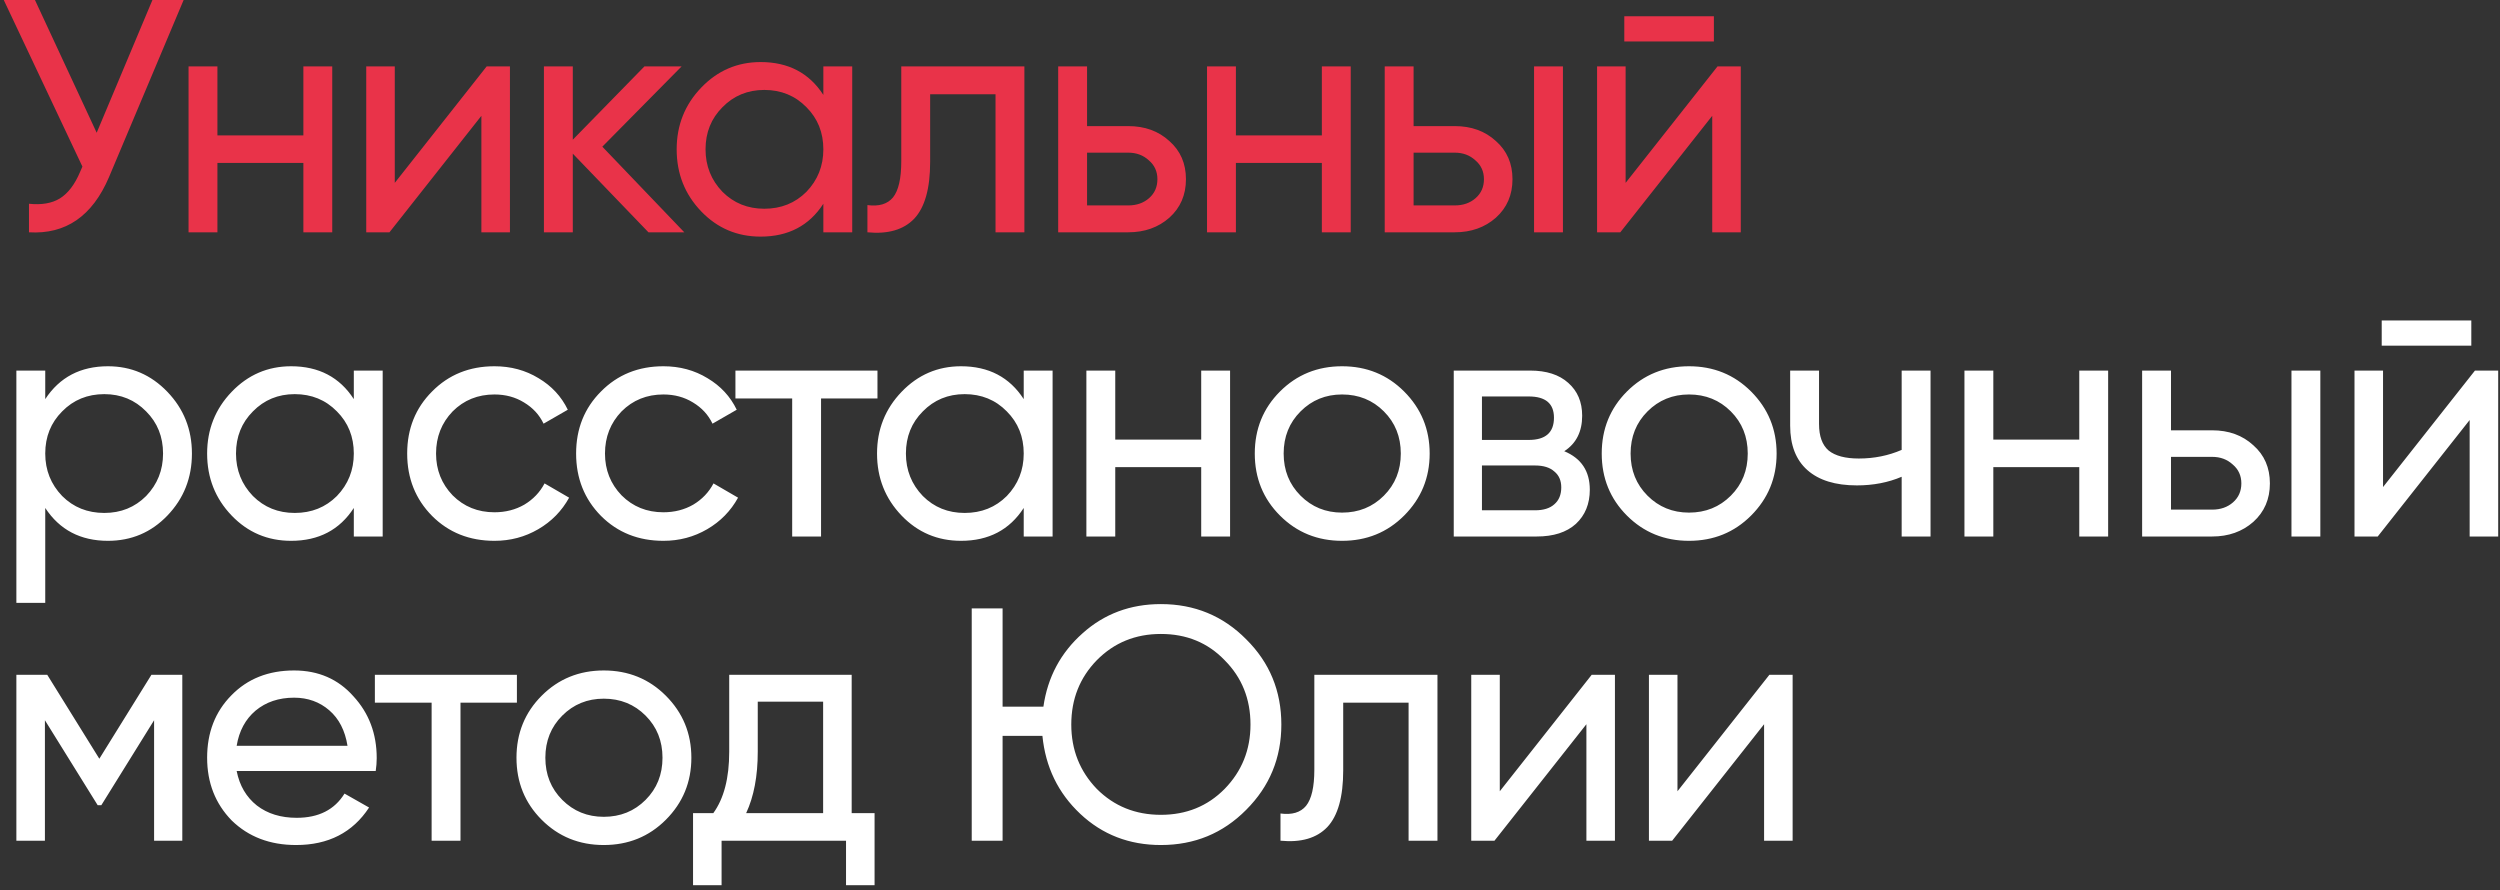
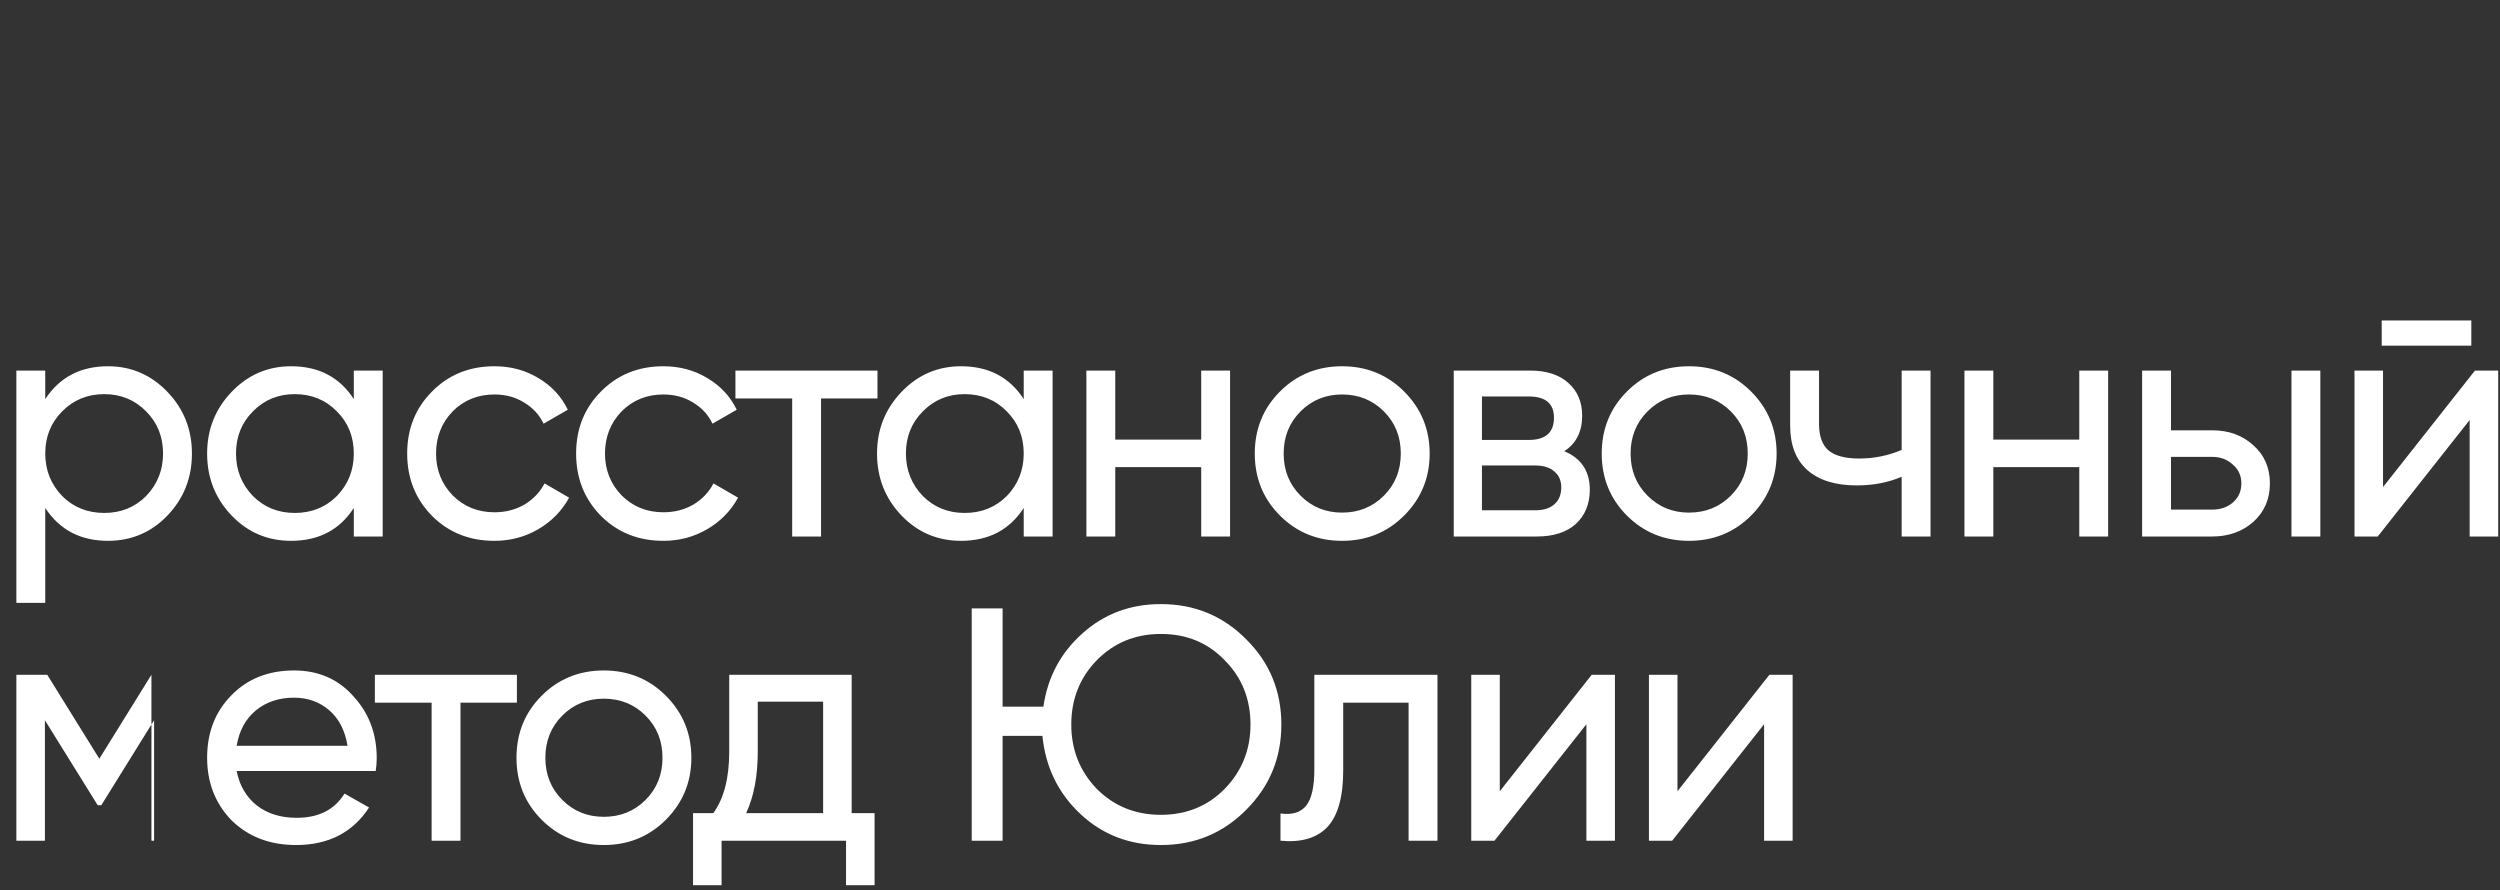
<svg xmlns="http://www.w3.org/2000/svg" width="452" height="161" viewBox="0 0 452 161" fill="none">
  <rect x="0" y="0" width="452" height="161" fill="#333333" stroke="none" />
-   <path d="M17.48 24L27.56 -2.86102e-06H33.2L19.7 32.04C16.7 39.08 11.88 42.4 5.24 42V36.84C7.52 37.08 9.38 36.76 10.82 35.88C12.3 34.96 13.52 33.36 14.48 31.08L14.9 30.12L0.68 -2.86102e-06H6.32L17.48 24ZM54.85 24.48V12H60.07V42H54.85V29.46H39.31V42H34.09V12H39.31V24.48H54.85ZM71.376 33.06L87.996 12H92.195V42H87.035V20.94L70.415 42H66.216V12H71.376V33.06ZM108.901 26.52L123.721 42H117.241L103.561 27.78V42H98.341V12H103.561V25.26L116.521 12H123.241L108.901 26.52ZM148.862 17.16V12H154.082V42H148.862V36.84C146.302 40.8 142.522 42.78 137.522 42.78C133.282 42.78 129.702 41.26 126.782 38.22C123.822 35.14 122.342 31.4 122.342 27C122.342 22.64 123.822 18.92 126.782 15.84C129.742 12.76 133.322 11.22 137.522 11.22C142.522 11.22 146.302 13.2 148.862 17.16ZM138.182 37.74C141.222 37.74 143.762 36.72 145.802 34.68C147.842 32.56 148.862 30 148.862 27C148.862 23.96 147.842 21.42 145.802 19.38C143.762 17.3 141.222 16.26 138.182 16.26C135.182 16.26 132.662 17.3 130.622 19.38C128.582 21.42 127.562 23.96 127.562 27C127.562 30 128.582 32.56 130.622 34.68C132.662 36.72 135.182 37.74 138.182 37.74ZM162.95 12H185.21V42H179.99V17.04H168.17V29.28C168.17 34.08 167.21 37.5 165.29 39.54C163.37 41.54 160.55 42.36 156.83 42V37.08C158.91 37.36 160.45 36.9 161.45 35.7C162.45 34.46 162.95 32.28 162.95 29.16V12ZM196.54 22.8H203.98C206.98 22.8 209.46 23.7 211.42 25.5C213.42 27.26 214.42 29.56 214.42 32.4C214.42 35.24 213.42 37.56 211.42 39.36C209.42 41.12 206.94 42 203.98 42H191.32V12H196.54V22.8ZM196.54 37.14H203.98C205.5 37.14 206.76 36.7 207.76 35.82C208.76 34.94 209.26 33.8 209.26 32.4C209.26 31 208.74 29.86 207.7 28.98C206.7 28.06 205.46 27.6 203.98 27.6H196.54V37.14ZM238.991 24.48V12H244.211V42H238.991V29.46H223.451V42H218.231V12H223.451V24.48H238.991ZM255.577 22.8H263.017C266.017 22.8 268.497 23.7 270.457 25.5C272.457 27.26 273.457 29.56 273.457 32.4C273.457 35.24 272.457 37.56 270.457 39.36C268.457 41.12 265.977 42 263.017 42H250.357V12H255.577V22.8ZM277.357 42V12H282.577V42H277.357ZM255.577 37.14H263.017C264.537 37.14 265.797 36.7 266.797 35.82C267.797 34.94 268.297 33.8 268.297 32.4C268.297 31 267.777 29.86 266.737 28.98C265.737 28.06 264.497 27.6 263.017 27.6H255.577V37.14ZM309.872 7.5H293.672V2.94H309.872V7.5ZM293.912 33.06L310.532 12H314.732V42H309.572V20.94L292.952 42H288.752V12H293.912V33.06Z" fill="#E93349" />
-   <path d="M19.52 66.22C23.72 66.22 27.3 67.76 30.26 70.84C33.22 73.92 34.7 77.64 34.7 82C34.7 86.4 33.22 90.14 30.26 93.22C27.34 96.26 23.76 97.78 19.52 97.78C14.56 97.78 10.78 95.8 8.18 91.84V109H2.96V67H8.18V72.16C10.78 68.2 14.56 66.22 19.52 66.22ZM18.86 92.74C21.86 92.74 24.38 91.72 26.42 89.68C28.46 87.56 29.48 85 29.48 82C29.48 78.96 28.46 76.42 26.42 74.38C24.38 72.3 21.86 71.26 18.86 71.26C15.82 71.26 13.28 72.3 11.24 74.38C9.2 76.42 8.18 78.96 8.18 82C8.18 85 9.2 87.56 11.24 89.68C13.28 91.72 15.82 92.74 18.86 92.74ZM63.969 72.16V67H69.189V97H63.969V91.84C61.409 95.8 57.629 97.78 52.629 97.78C48.389 97.78 44.809 96.26 41.889 93.22C38.929 90.14 37.449 86.4 37.449 82C37.449 77.64 38.929 73.92 41.889 70.84C44.849 67.76 48.429 66.22 52.629 66.22C57.629 66.22 61.409 68.2 63.969 72.16ZM53.289 92.74C56.329 92.74 58.869 91.72 60.909 89.68C62.949 87.56 63.969 85 63.969 82C63.969 78.96 62.949 76.42 60.909 74.38C58.869 72.3 56.329 71.26 53.289 71.26C50.289 71.26 47.769 72.3 45.729 74.38C43.689 76.42 42.669 78.96 42.669 82C42.669 85 43.689 87.56 45.729 89.68C47.769 91.72 50.289 92.74 53.289 92.74ZM89.397 97.78C84.877 97.78 81.118 96.28 78.118 93.28C75.118 90.24 73.618 86.48 73.618 82C73.618 77.52 75.118 73.78 78.118 70.78C81.118 67.74 84.877 66.22 89.397 66.22C92.358 66.22 95.017 66.94 97.377 68.38C99.737 69.78 101.498 71.68 102.658 74.08L98.278 76.6C97.517 75 96.338 73.72 94.737 72.76C93.177 71.8 91.397 71.32 89.397 71.32C86.397 71.32 83.877 72.34 81.838 74.38C79.838 76.46 78.838 79 78.838 82C78.838 84.96 79.838 87.48 81.838 89.56C83.877 91.6 86.397 92.62 89.397 92.62C91.397 92.62 93.198 92.16 94.797 91.24C96.397 90.28 97.618 89 98.457 87.4L102.898 89.98C101.578 92.38 99.718 94.28 97.317 95.68C94.918 97.08 92.278 97.78 89.397 97.78ZM119.941 97.78C115.421 97.78 111.661 96.28 108.661 93.28C105.661 90.24 104.161 86.48 104.161 82C104.161 77.52 105.661 73.78 108.661 70.78C111.661 67.74 115.421 66.22 119.941 66.22C122.901 66.22 125.561 66.94 127.921 68.38C130.281 69.78 132.041 71.68 133.201 74.08L128.821 76.6C128.061 75 126.881 73.72 125.281 72.76C123.721 71.8 121.941 71.32 119.941 71.32C116.941 71.32 114.421 72.34 112.381 74.38C110.381 76.46 109.381 79 109.381 82C109.381 84.96 110.381 87.48 112.381 89.56C114.421 91.6 116.941 92.62 119.941 92.62C121.941 92.62 123.741 92.16 125.341 91.24C126.941 90.28 128.161 89 129.001 87.4L133.441 89.98C132.121 92.38 130.261 94.28 127.861 95.68C125.461 97.08 122.821 97.78 119.941 97.78ZM132.966 67H158.646V72.04H148.446V97H143.226V72.04H132.966V67ZM185.089 72.16V67H190.309V97H185.089V91.84C182.529 95.8 178.749 97.78 173.749 97.78C169.509 97.78 165.929 96.26 163.009 93.22C160.049 90.14 158.569 86.4 158.569 82C158.569 77.64 160.049 73.92 163.009 70.84C165.969 67.76 169.549 66.22 173.749 66.22C178.749 66.22 182.529 68.2 185.089 72.16ZM174.409 92.74C177.449 92.74 179.989 91.72 182.029 89.68C184.069 87.56 185.089 85 185.089 82C185.089 78.96 184.069 76.42 182.029 74.38C179.989 72.3 177.449 71.26 174.409 71.26C171.409 71.26 168.889 72.3 166.849 74.38C164.809 76.42 163.789 78.96 163.789 82C163.789 85 164.809 87.56 166.849 89.68C168.889 91.72 171.409 92.74 174.409 92.74ZM217.178 79.48V67H222.398V97H217.178V84.46H201.638V97H196.418V67H201.638V79.48H217.178ZM253.864 93.22C250.824 96.26 247.084 97.78 242.644 97.78C238.204 97.78 234.464 96.26 231.424 93.22C228.384 90.18 226.864 86.44 226.864 82C226.864 77.56 228.384 73.82 231.424 70.78C234.464 67.74 238.204 66.22 242.644 66.22C247.084 66.22 250.824 67.74 253.864 70.78C256.944 73.86 258.484 77.6 258.484 82C258.484 86.4 256.944 90.14 253.864 93.22ZM242.644 92.68C245.644 92.68 248.164 91.66 250.204 89.62C252.244 87.58 253.264 85.04 253.264 82C253.264 78.96 252.244 76.42 250.204 74.38C248.164 72.34 245.644 71.32 242.644 71.32C239.684 71.32 237.184 72.34 235.144 74.38C233.104 76.42 232.084 78.96 232.084 82C232.084 85.04 233.104 87.58 235.144 89.62C237.184 91.66 239.684 92.68 242.644 92.68ZM282.817 81.58C285.897 82.86 287.437 85.18 287.437 88.54C287.437 91.1 286.597 93.16 284.917 94.72C283.237 96.24 280.877 97 277.837 97H262.837V67H276.637C279.597 67 281.897 67.74 283.537 69.22C285.217 70.7 286.057 72.68 286.057 75.16C286.057 78.04 284.977 80.18 282.817 81.58ZM276.397 71.68H267.937V79.54H276.397C279.437 79.54 280.957 78.2 280.957 75.52C280.957 72.96 279.437 71.68 276.397 71.68ZM267.937 92.26H277.537C279.057 92.26 280.217 91.9 281.017 91.18C281.857 90.46 282.277 89.44 282.277 88.12C282.277 86.88 281.857 85.92 281.017 85.24C280.217 84.52 279.057 84.16 277.537 84.16H267.937V92.26ZM316.592 93.22C313.552 96.26 309.812 97.78 305.372 97.78C300.932 97.78 297.192 96.26 294.152 93.22C291.112 90.18 289.592 86.44 289.592 82C289.592 77.56 291.112 73.82 294.152 70.78C297.192 67.74 300.932 66.22 305.372 66.22C309.812 66.22 313.552 67.74 316.592 70.78C319.672 73.86 321.212 77.6 321.212 82C321.212 86.4 319.672 90.14 316.592 93.22ZM305.372 92.68C308.372 92.68 310.892 91.66 312.932 89.62C314.972 87.58 315.992 85.04 315.992 82C315.992 78.96 314.972 76.42 312.932 74.38C310.892 72.34 308.372 71.32 305.372 71.32C302.412 71.32 299.912 72.34 297.872 74.38C295.832 76.42 294.812 78.96 294.812 82C294.812 85.04 295.832 87.58 297.872 89.62C299.912 91.66 302.412 92.68 305.372 92.68ZM343.821 81.34V67H349.041V97H343.821V86.2C341.381 87.24 338.681 87.76 335.721 87.76C331.841 87.76 328.861 86.84 326.781 85C324.701 83.16 323.661 80.48 323.661 76.96V67H328.881V76.66C328.881 78.86 329.461 80.46 330.621 81.46C331.821 82.42 333.641 82.9 336.081 82.9C338.841 82.9 341.421 82.38 343.821 81.34ZM375.932 79.48V67H381.152V97H375.932V84.46H360.392V97H355.172V67H360.392V79.48H375.932ZM392.517 77.8H399.957C402.957 77.8 405.437 78.7 407.397 80.5C409.397 82.26 410.397 84.56 410.397 87.4C410.397 90.24 409.397 92.56 407.397 94.36C405.397 96.12 402.917 97 399.957 97H387.297V67H392.517V77.8ZM414.297 97V67H419.517V97H414.297ZM392.517 92.14H399.957C401.477 92.14 402.737 91.7 403.737 90.82C404.737 89.94 405.237 88.8 405.237 87.4C405.237 86 404.717 84.86 403.677 83.98C402.677 83.06 401.437 82.6 399.957 82.6H392.517V92.14ZM446.813 62.5H430.613V57.94H446.813V62.5ZM430.853 88.06L447.473 67H451.673V97H446.513V75.94L429.893 97H425.693V67H430.853V88.06ZM27.38 122H32.96V152H27.86V130.22L18.32 145.58H17.66L8.12 130.22V152H2.96V122H8.54L17.96 137.18L27.38 122ZM67.929 139.4H42.789C43.309 142.04 44.529 144.12 46.449 145.64C48.369 147.12 50.769 147.86 53.649 147.86C57.609 147.86 60.489 146.4 62.289 143.48L66.729 146C63.769 150.52 59.369 152.78 53.529 152.78C48.809 152.78 44.929 151.3 41.889 148.34C38.929 145.3 37.449 141.52 37.449 137C37.449 132.44 38.909 128.68 41.829 125.72C44.749 122.72 48.529 121.22 53.169 121.22C57.569 121.22 61.149 122.78 63.909 125.9C66.709 128.94 68.109 132.66 68.109 137.06C68.109 137.82 68.049 138.6 67.929 139.4ZM53.169 126.14C50.409 126.14 48.089 126.92 46.209 128.48C44.369 130.04 43.229 132.16 42.789 134.84H62.829C62.389 132.08 61.289 129.94 59.529 128.42C57.769 126.9 55.649 126.14 53.169 126.14ZM67.777 122H93.457V127.04H83.257V152H78.037V127.04H67.777V122ZM120.38 148.22C117.34 151.26 113.6 152.78 109.16 152.78C104.72 152.78 100.98 151.26 97.94 148.22C94.9 145.18 93.38 141.44 93.38 137C93.38 132.56 94.9 128.82 97.94 125.78C100.98 122.74 104.72 121.22 109.16 121.22C113.6 121.22 117.34 122.74 120.38 125.78C123.46 128.86 125 132.6 125 137C125 141.4 123.46 145.14 120.38 148.22ZM109.16 147.68C112.16 147.68 114.68 146.66 116.72 144.62C118.76 142.58 119.78 140.04 119.78 137C119.78 133.96 118.76 131.42 116.72 129.38C114.68 127.34 112.16 126.32 109.16 126.32C106.2 126.32 103.7 127.34 101.66 129.38C99.62 131.42 98.6 133.96 98.6 137C98.6 140.04 99.62 142.58 101.66 144.62C103.7 146.66 106.2 147.68 109.16 147.68ZM153.982 122V147.02H158.122V160.04H152.962V152H130.462V160.04H125.302V147.02H128.962C130.882 144.38 131.842 140.68 131.842 135.92V122H153.982ZM134.902 147.02H148.822V126.86H137.002V135.92C137.002 140.32 136.302 144.02 134.902 147.02ZM209.888 109.22C215.968 109.22 221.108 111.34 225.308 115.58C229.548 119.78 231.668 124.92 231.668 131C231.668 137.04 229.548 142.18 225.308 146.42C221.108 150.66 215.968 152.78 209.888 152.78C204.168 152.78 199.308 150.9 195.308 147.14C191.308 143.38 189.028 138.68 188.468 133.04H181.268V152H175.688V110H181.268V127.76H188.648C189.408 122.44 191.768 118.02 195.728 114.5C199.648 110.98 204.368 109.22 209.888 109.22ZM226.088 131C226.088 126.36 224.528 122.48 221.408 119.36C218.368 116.2 214.528 114.62 209.888 114.62C205.288 114.62 201.428 116.2 198.308 119.36C195.228 122.52 193.688 126.4 193.688 131C193.688 135.56 195.228 139.44 198.308 142.64C201.428 145.76 205.288 147.32 209.888 147.32C214.488 147.32 218.328 145.76 221.408 142.64C224.528 139.44 226.088 135.56 226.088 131ZM237.632 122H259.892V152H254.672V127.04H242.852V139.28C242.852 144.08 241.892 147.5 239.972 149.54C238.052 151.54 235.232 152.36 231.512 152V147.08C233.592 147.36 235.132 146.9 236.132 145.7C237.132 144.46 237.632 142.28 237.632 139.16V122ZM271.161 143.06L287.781 122H291.981V152H286.821V130.94L270.201 152H266.001V122H271.161V143.06ZM303.287 143.06L319.907 122H324.107V152H318.947V130.94L302.327 152H298.127V122H303.287V143.06Z" fill="white" />
+   <path d="M19.52 66.22C23.72 66.22 27.3 67.76 30.26 70.84C33.22 73.92 34.7 77.64 34.7 82C34.7 86.4 33.22 90.14 30.26 93.22C27.34 96.26 23.76 97.78 19.52 97.78C14.56 97.78 10.78 95.8 8.18 91.84V109H2.96V67H8.18V72.16C10.78 68.2 14.56 66.22 19.52 66.22ZM18.86 92.74C21.86 92.74 24.38 91.72 26.42 89.68C28.46 87.56 29.48 85 29.48 82C29.48 78.96 28.46 76.42 26.42 74.38C24.38 72.3 21.86 71.26 18.86 71.26C15.82 71.26 13.28 72.3 11.24 74.38C9.2 76.42 8.18 78.96 8.18 82C8.18 85 9.2 87.56 11.24 89.68C13.28 91.72 15.82 92.74 18.86 92.74ZM63.969 72.16V67H69.189V97H63.969V91.84C61.409 95.8 57.629 97.78 52.629 97.78C48.389 97.78 44.809 96.26 41.889 93.22C38.929 90.14 37.449 86.4 37.449 82C37.449 77.64 38.929 73.92 41.889 70.84C44.849 67.76 48.429 66.22 52.629 66.22C57.629 66.22 61.409 68.2 63.969 72.16ZM53.289 92.74C56.329 92.74 58.869 91.72 60.909 89.68C62.949 87.56 63.969 85 63.969 82C63.969 78.96 62.949 76.42 60.909 74.38C58.869 72.3 56.329 71.26 53.289 71.26C50.289 71.26 47.769 72.3 45.729 74.38C43.689 76.42 42.669 78.96 42.669 82C42.669 85 43.689 87.56 45.729 89.68C47.769 91.72 50.289 92.74 53.289 92.74ZM89.397 97.78C84.877 97.78 81.118 96.28 78.118 93.28C75.118 90.24 73.618 86.48 73.618 82C73.618 77.52 75.118 73.78 78.118 70.78C81.118 67.74 84.877 66.22 89.397 66.22C92.358 66.22 95.017 66.94 97.377 68.38C99.737 69.78 101.498 71.68 102.658 74.08L98.278 76.6C97.517 75 96.338 73.72 94.737 72.76C93.177 71.8 91.397 71.32 89.397 71.32C86.397 71.32 83.877 72.34 81.838 74.38C79.838 76.46 78.838 79 78.838 82C78.838 84.96 79.838 87.48 81.838 89.56C83.877 91.6 86.397 92.62 89.397 92.62C91.397 92.62 93.198 92.16 94.797 91.24C96.397 90.28 97.618 89 98.457 87.4L102.898 89.98C101.578 92.38 99.718 94.28 97.317 95.68C94.918 97.08 92.278 97.78 89.397 97.78ZM119.941 97.78C115.421 97.78 111.661 96.28 108.661 93.28C105.661 90.24 104.161 86.48 104.161 82C104.161 77.52 105.661 73.78 108.661 70.78C111.661 67.74 115.421 66.22 119.941 66.22C122.901 66.22 125.561 66.94 127.921 68.38C130.281 69.78 132.041 71.68 133.201 74.08L128.821 76.6C128.061 75 126.881 73.72 125.281 72.76C123.721 71.8 121.941 71.32 119.941 71.32C116.941 71.32 114.421 72.34 112.381 74.38C110.381 76.46 109.381 79 109.381 82C109.381 84.96 110.381 87.48 112.381 89.56C114.421 91.6 116.941 92.62 119.941 92.62C121.941 92.62 123.741 92.16 125.341 91.24C126.941 90.28 128.161 89 129.001 87.4L133.441 89.98C132.121 92.38 130.261 94.28 127.861 95.68C125.461 97.08 122.821 97.78 119.941 97.78ZM132.966 67H158.646V72.04H148.446V97H143.226V72.04H132.966V67ZM185.089 72.16V67H190.309V97H185.089V91.84C182.529 95.8 178.749 97.78 173.749 97.78C169.509 97.78 165.929 96.26 163.009 93.22C160.049 90.14 158.569 86.4 158.569 82C158.569 77.64 160.049 73.92 163.009 70.84C165.969 67.76 169.549 66.22 173.749 66.22C178.749 66.22 182.529 68.2 185.089 72.16ZM174.409 92.74C177.449 92.74 179.989 91.72 182.029 89.68C184.069 87.56 185.089 85 185.089 82C185.089 78.96 184.069 76.42 182.029 74.38C179.989 72.3 177.449 71.26 174.409 71.26C171.409 71.26 168.889 72.3 166.849 74.38C164.809 76.42 163.789 78.96 163.789 82C163.789 85 164.809 87.56 166.849 89.68C168.889 91.72 171.409 92.74 174.409 92.74ZM217.178 79.48V67H222.398V97H217.178V84.46H201.638V97H196.418V67H201.638V79.48H217.178ZM253.864 93.22C250.824 96.26 247.084 97.78 242.644 97.78C238.204 97.78 234.464 96.26 231.424 93.22C228.384 90.18 226.864 86.44 226.864 82C226.864 77.56 228.384 73.82 231.424 70.78C234.464 67.74 238.204 66.22 242.644 66.22C247.084 66.22 250.824 67.74 253.864 70.78C256.944 73.86 258.484 77.6 258.484 82C258.484 86.4 256.944 90.14 253.864 93.22ZM242.644 92.68C245.644 92.68 248.164 91.66 250.204 89.62C252.244 87.58 253.264 85.04 253.264 82C253.264 78.96 252.244 76.42 250.204 74.38C248.164 72.34 245.644 71.32 242.644 71.32C239.684 71.32 237.184 72.34 235.144 74.38C233.104 76.42 232.084 78.96 232.084 82C232.084 85.04 233.104 87.58 235.144 89.62C237.184 91.66 239.684 92.68 242.644 92.68ZM282.817 81.58C285.897 82.86 287.437 85.18 287.437 88.54C287.437 91.1 286.597 93.16 284.917 94.72C283.237 96.24 280.877 97 277.837 97H262.837V67H276.637C279.597 67 281.897 67.74 283.537 69.22C285.217 70.7 286.057 72.68 286.057 75.16C286.057 78.04 284.977 80.18 282.817 81.58ZM276.397 71.68H267.937V79.54H276.397C279.437 79.54 280.957 78.2 280.957 75.52C280.957 72.96 279.437 71.68 276.397 71.68ZM267.937 92.26H277.537C279.057 92.26 280.217 91.9 281.017 91.18C281.857 90.46 282.277 89.44 282.277 88.12C282.277 86.88 281.857 85.92 281.017 85.24C280.217 84.52 279.057 84.16 277.537 84.16H267.937V92.26ZM316.592 93.22C313.552 96.26 309.812 97.78 305.372 97.78C300.932 97.78 297.192 96.26 294.152 93.22C291.112 90.18 289.592 86.44 289.592 82C289.592 77.56 291.112 73.82 294.152 70.78C297.192 67.74 300.932 66.22 305.372 66.22C309.812 66.22 313.552 67.74 316.592 70.78C319.672 73.86 321.212 77.6 321.212 82C321.212 86.4 319.672 90.14 316.592 93.22ZM305.372 92.68C308.372 92.68 310.892 91.66 312.932 89.62C314.972 87.58 315.992 85.04 315.992 82C315.992 78.96 314.972 76.42 312.932 74.38C310.892 72.34 308.372 71.32 305.372 71.32C302.412 71.32 299.912 72.34 297.872 74.38C295.832 76.42 294.812 78.96 294.812 82C294.812 85.04 295.832 87.58 297.872 89.62C299.912 91.66 302.412 92.68 305.372 92.68ZM343.821 81.34V67H349.041V97H343.821V86.2C341.381 87.24 338.681 87.76 335.721 87.76C331.841 87.76 328.861 86.84 326.781 85C324.701 83.16 323.661 80.48 323.661 76.96V67H328.881V76.66C328.881 78.86 329.461 80.46 330.621 81.46C331.821 82.42 333.641 82.9 336.081 82.9C338.841 82.9 341.421 82.38 343.821 81.34ZM375.932 79.48V67H381.152V97H375.932V84.46H360.392V97H355.172V67H360.392V79.48H375.932ZM392.517 77.8H399.957C402.957 77.8 405.437 78.7 407.397 80.5C409.397 82.26 410.397 84.56 410.397 87.4C410.397 90.24 409.397 92.56 407.397 94.36C405.397 96.12 402.917 97 399.957 97H387.297V67H392.517V77.8ZM414.297 97V67H419.517V97H414.297ZM392.517 92.14H399.957C401.477 92.14 402.737 91.7 403.737 90.82C404.737 89.94 405.237 88.8 405.237 87.4C405.237 86 404.717 84.86 403.677 83.98C402.677 83.06 401.437 82.6 399.957 82.6H392.517V92.14ZM446.813 62.5H430.613V57.94H446.813V62.5ZM430.853 88.06L447.473 67H451.673V97H446.513V75.94L429.893 97H425.693V67H430.853V88.06ZM27.38 122V152H27.86V130.22L18.32 145.58H17.66L8.12 130.22V152H2.96V122H8.54L17.96 137.18L27.38 122ZM67.929 139.4H42.789C43.309 142.04 44.529 144.12 46.449 145.64C48.369 147.12 50.769 147.86 53.649 147.86C57.609 147.86 60.489 146.4 62.289 143.48L66.729 146C63.769 150.52 59.369 152.78 53.529 152.78C48.809 152.78 44.929 151.3 41.889 148.34C38.929 145.3 37.449 141.52 37.449 137C37.449 132.44 38.909 128.68 41.829 125.72C44.749 122.72 48.529 121.22 53.169 121.22C57.569 121.22 61.149 122.78 63.909 125.9C66.709 128.94 68.109 132.66 68.109 137.06C68.109 137.82 68.049 138.6 67.929 139.4ZM53.169 126.14C50.409 126.14 48.089 126.92 46.209 128.48C44.369 130.04 43.229 132.16 42.789 134.84H62.829C62.389 132.08 61.289 129.94 59.529 128.42C57.769 126.9 55.649 126.14 53.169 126.14ZM67.777 122H93.457V127.04H83.257V152H78.037V127.04H67.777V122ZM120.38 148.22C117.34 151.26 113.6 152.78 109.16 152.78C104.72 152.78 100.98 151.26 97.94 148.22C94.9 145.18 93.38 141.44 93.38 137C93.38 132.56 94.9 128.82 97.94 125.78C100.98 122.74 104.72 121.22 109.16 121.22C113.6 121.22 117.34 122.74 120.38 125.78C123.46 128.86 125 132.6 125 137C125 141.4 123.46 145.14 120.38 148.22ZM109.16 147.68C112.16 147.68 114.68 146.66 116.72 144.62C118.76 142.58 119.78 140.04 119.78 137C119.78 133.96 118.76 131.42 116.72 129.38C114.68 127.34 112.16 126.32 109.16 126.32C106.2 126.32 103.7 127.34 101.66 129.38C99.62 131.42 98.6 133.96 98.6 137C98.6 140.04 99.62 142.58 101.66 144.62C103.7 146.66 106.2 147.68 109.16 147.68ZM153.982 122V147.02H158.122V160.04H152.962V152H130.462V160.04H125.302V147.02H128.962C130.882 144.38 131.842 140.68 131.842 135.92V122H153.982ZM134.902 147.02H148.822V126.86H137.002V135.92C137.002 140.32 136.302 144.02 134.902 147.02ZM209.888 109.22C215.968 109.22 221.108 111.34 225.308 115.58C229.548 119.78 231.668 124.92 231.668 131C231.668 137.04 229.548 142.18 225.308 146.42C221.108 150.66 215.968 152.78 209.888 152.78C204.168 152.78 199.308 150.9 195.308 147.14C191.308 143.38 189.028 138.68 188.468 133.04H181.268V152H175.688V110H181.268V127.76H188.648C189.408 122.44 191.768 118.02 195.728 114.5C199.648 110.98 204.368 109.22 209.888 109.22ZM226.088 131C226.088 126.36 224.528 122.48 221.408 119.36C218.368 116.2 214.528 114.62 209.888 114.62C205.288 114.62 201.428 116.2 198.308 119.36C195.228 122.52 193.688 126.4 193.688 131C193.688 135.56 195.228 139.44 198.308 142.64C201.428 145.76 205.288 147.32 209.888 147.32C214.488 147.32 218.328 145.76 221.408 142.64C224.528 139.44 226.088 135.56 226.088 131ZM237.632 122H259.892V152H254.672V127.04H242.852V139.28C242.852 144.08 241.892 147.5 239.972 149.54C238.052 151.54 235.232 152.36 231.512 152V147.08C233.592 147.36 235.132 146.9 236.132 145.7C237.132 144.46 237.632 142.28 237.632 139.16V122ZM271.161 143.06L287.781 122H291.981V152H286.821V130.94L270.201 152H266.001V122H271.161V143.06ZM303.287 143.06L319.907 122H324.107V152H318.947V130.94L302.327 152H298.127V122H303.287V143.06Z" fill="white" />
</svg>